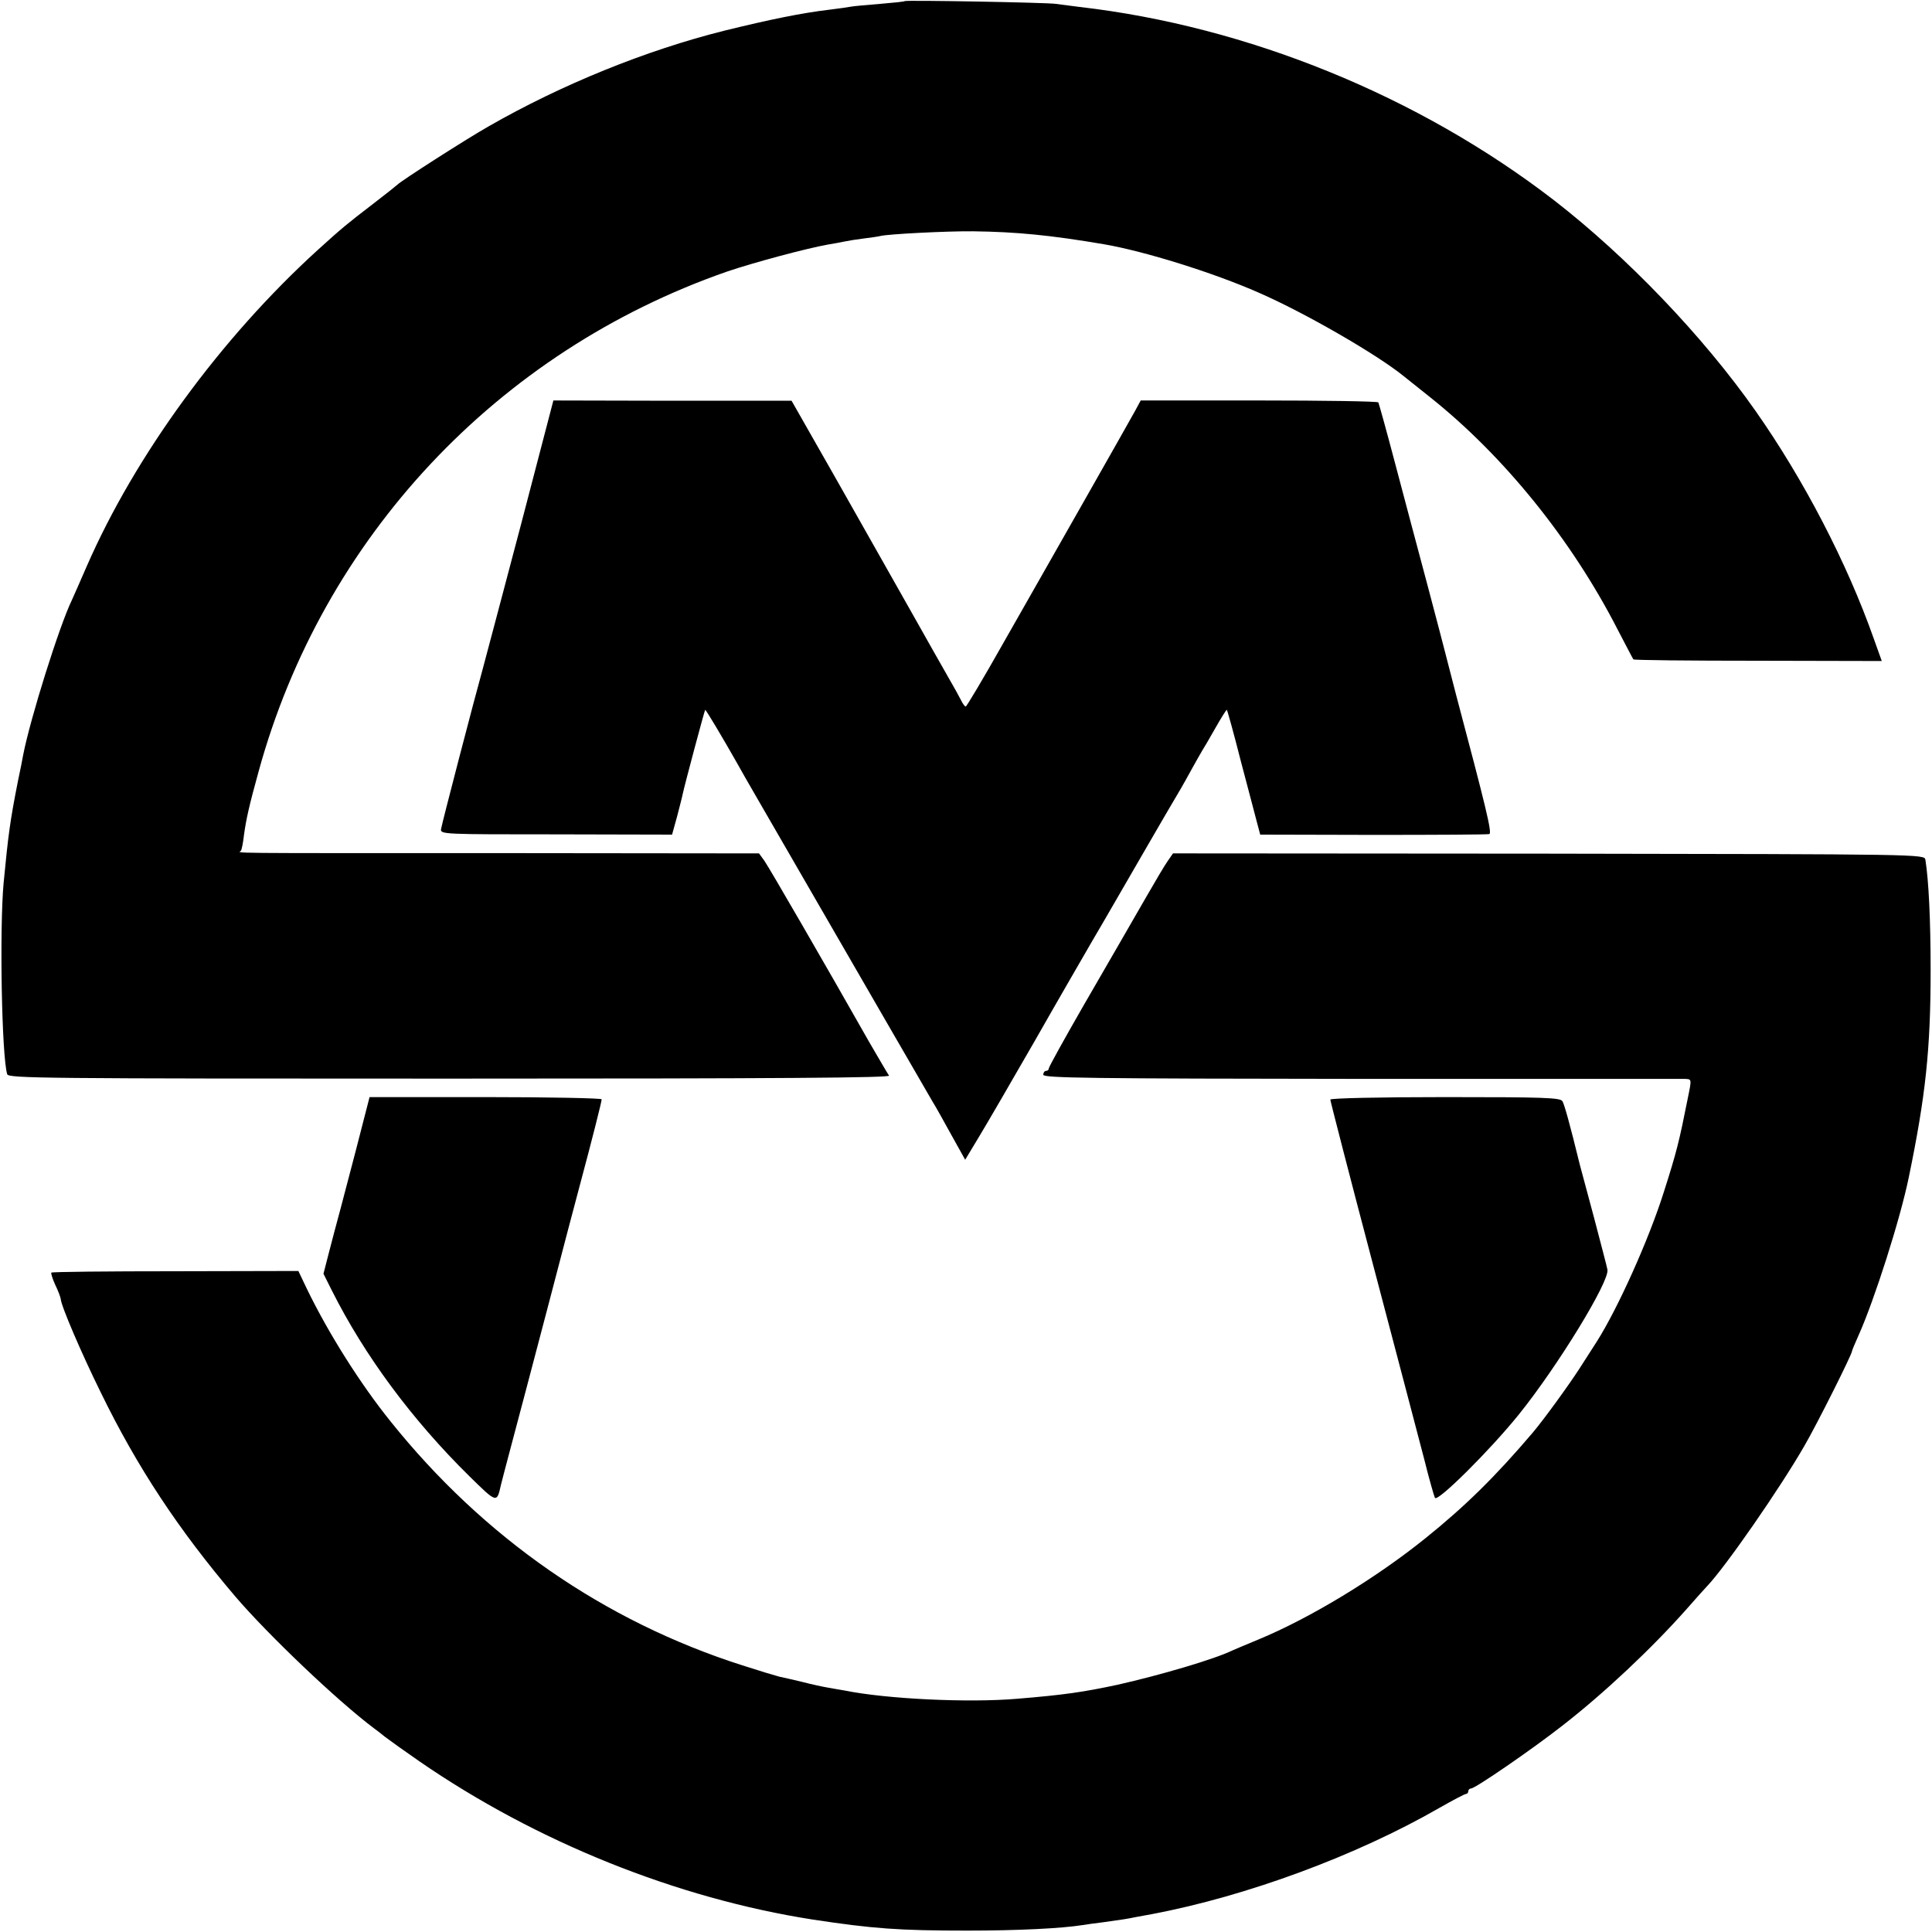
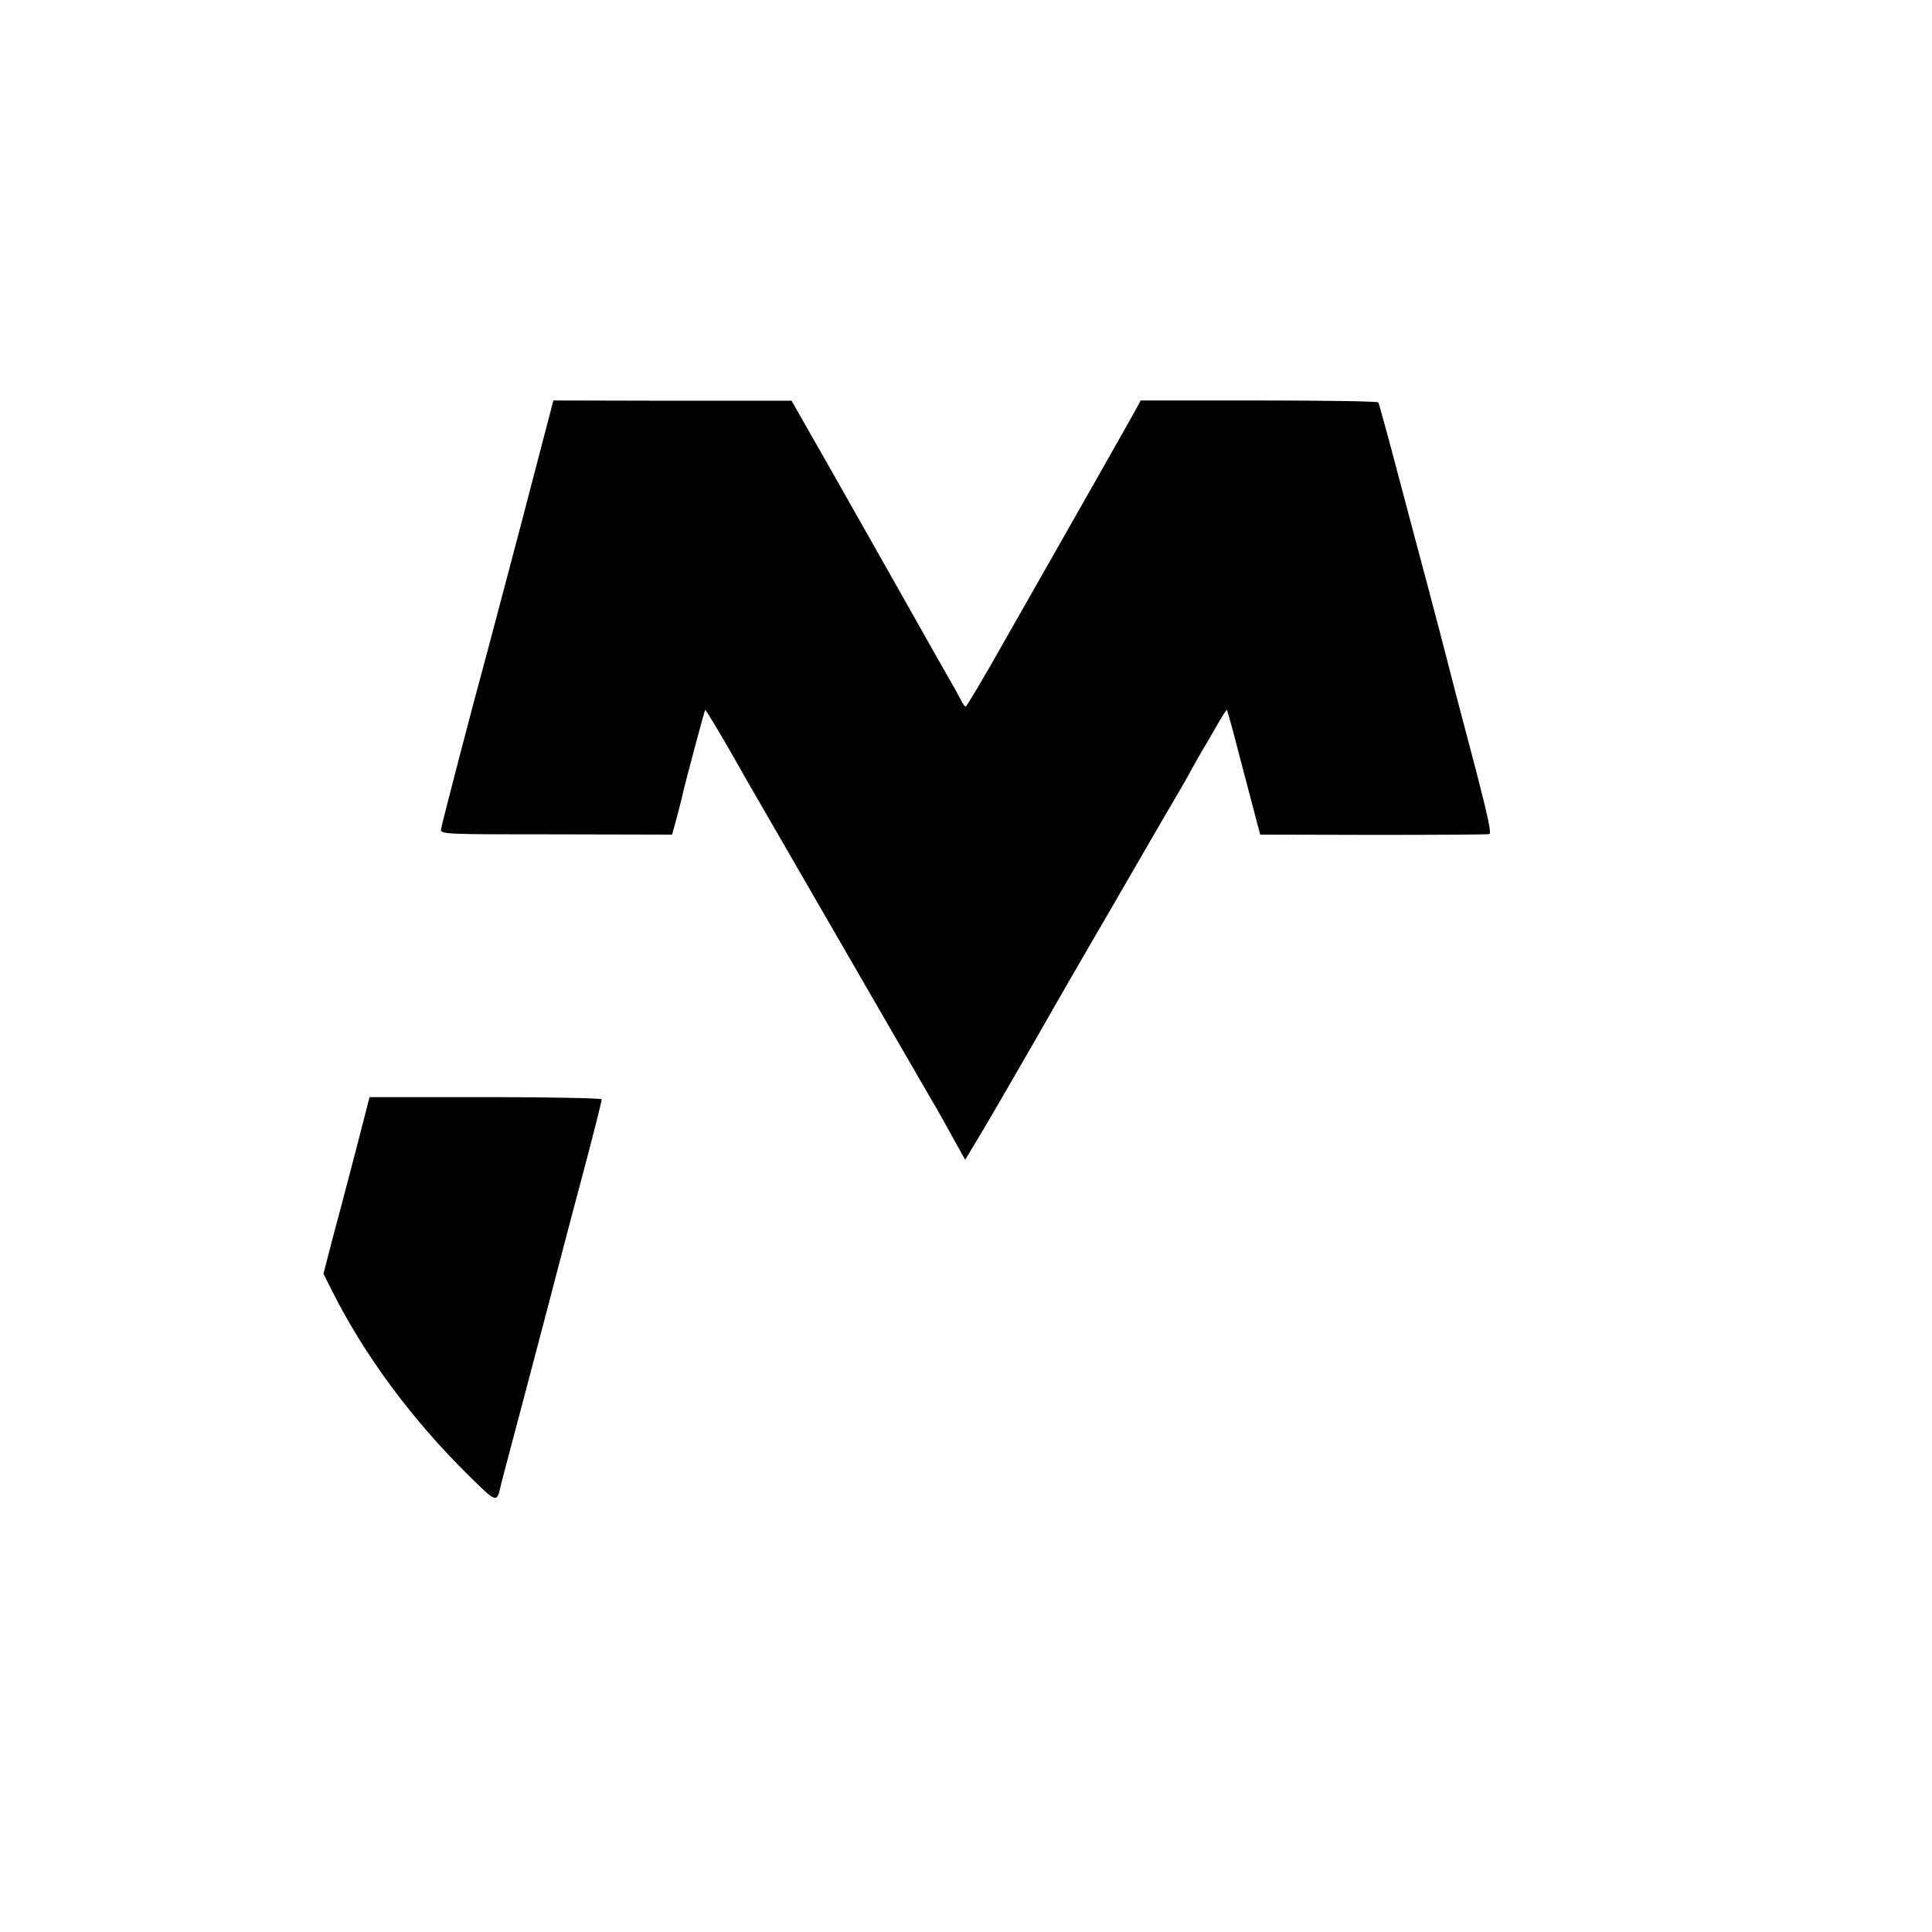
<svg xmlns="http://www.w3.org/2000/svg" version="1.0" width="700pt" height="700pt" viewBox="0 0 700 700" preserveAspectRatio="xMidYMid meet">
  <g transform="translate(0,700) scale(0.1,-0.1)" fill="#000000" stroke="none">
-     <path d="M3278 6996 c-1 -2 -42 -6 -89 -10 -47 -4 -95 -8 -105 -10 -10 -2 -45 -7 -78 -11 -101 -12 -214 -35 -381 -76 -284 -71 -590 -195 -855 -347 -86 -49 -318 -198 -330 -211 -3 -3 -43 -35 -90 -71 -90 -69 -111 -86 -198 -165 -352 -320 -662 -745 -837 -1145 -25 -58 -50 -114 -55 -125 -45 -93 -150 -427 -176 -560 -2 -11 -10 -54 -19 -95 -29 -147 -35 -194 -52 -370 -15 -166 -7 -625 13 -692 4 -15 125 -16 1605 -16 1209 0 1598 3 1590 11 -5 7 -37 62 -72 122 -157 277 -360 628 -380 657 l-19 26 -918 1 c-1066 0 -964 -1 -959 9 3 4 8 30 11 57 8 58 19 107 53 230 232 846 864 1521 1697 1811 94 32 287 84 366 98 19 3 46 8 60 11 14 3 45 8 70 11 25 3 52 7 60 9 27 7 242 18 335 17 158 -2 281 -14 475 -47 146 -25 397 -103 562 -176 165 -72 427 -223 524 -302 11 -9 53 -42 94 -75 268 -213 514 -517 681 -843 30 -57 55 -106 57 -108 1 -3 204 -5 451 -5 l449 -1 -29 81 c-97 275 -254 577 -429 826 -191 272 -467 559 -729 762 -490 378 -1111 631 -1721 701 -30 4 -68 9 -85 11 -34 5 -541 14 -547 10z" />
    <path d="M1887 5097 c-66 -249 -127 -481 -137 -517 -31 -111 -149 -564 -152 -584 -3 -19 10 -19 417 -19 l420 -1 18 65 c9 35 19 73 21 84 6 29 78 299 81 303 2 2 60 -95 115 -192 9 -17 42 -74 72 -126 391 -677 619 -1071 636 -1100 12 -19 43 -75 70 -124 l49 -88 50 83 c28 46 119 203 203 349 83 146 177 308 207 360 63 107 99 171 203 350 40 69 87 150 105 180 18 30 43 75 56 99 13 24 29 51 34 60 6 9 28 47 49 84 21 37 40 67 41 65 2 -2 25 -84 50 -183 26 -99 53 -200 59 -224 l12 -45 410 -1 c225 0 414 1 420 3 11 3 -13 100 -121 507 -20 77 -38 147 -40 155 -2 8 -30 116 -63 240 -33 124 -86 322 -117 440 -31 118 -59 218 -61 222 -3 4 -197 7 -433 7 l-428 0 -20 -37 c-11 -20 -94 -167 -185 -327 -90 -159 -223 -392 -294 -517 -71 -126 -132 -228 -135 -228 -3 0 -11 10 -17 23 -6 12 -28 52 -49 88 -21 36 -73 129 -116 205 -43 76 -90 159 -104 184 -14 25 -97 172 -185 327 l-160 281 -432 0 -431 1 -118 -452z" />
-     <path d="M4232 3882 c-11 -15 -47 -76 -82 -137 -92 -160 -87 -151 -224 -388 -69 -120 -126 -223 -126 -228 0 -5 -4 -9 -10 -9 -5 0 -10 -6 -10 -14 0 -12 170 -14 1148 -15 631 0 1159 0 1174 0 28 -1 28 2 13 -71 -31 -156 -40 -193 -87 -340 -54 -171 -166 -420 -242 -540 -12 -19 -40 -62 -61 -95 -39 -61 -132 -189 -171 -235 -136 -160 -246 -268 -389 -383 -181 -146 -419 -290 -605 -367 -41 -17 -84 -35 -95 -40 -66 -32 -260 -89 -415 -124 -126 -27 -195 -37 -365 -51 -176 -15 -473 -1 -625 30 -14 2 -40 7 -58 10 -18 3 -61 12 -95 21 -34 8 -72 17 -83 19 -12 3 -72 21 -134 41 -501 160 -937 462 -1275 884 -108 134 -224 317 -303 480 l-31 65 -445 -1 c-245 0 -448 -2 -450 -5 -2 -2 4 -22 14 -44 11 -22 19 -45 20 -51 0 -22 74 -195 145 -339 132 -271 282 -498 488 -740 120 -140 370 -378 502 -477 6 -4 24 -18 40 -31 17 -13 73 -53 125 -89 424 -292 932 -496 1425 -573 218 -33 311 -40 560 -40 183 0 342 8 417 20 13 2 46 7 73 10 72 10 86 12 120 19 17 3 44 8 60 11 343 65 740 212 1039 384 49 28 93 51 97 51 5 0 9 5 9 10 0 6 5 10 10 10 15 0 220 141 330 227 152 118 324 280 450 422 36 41 70 79 76 85 65 68 263 353 352 508 46 79 172 331 172 342 0 3 11 29 24 58 57 127 151 421 182 573 61 295 79 464 79 750 0 181 -7 326 -19 400 -3 20 -11 20 -1364 22 l-1362 1 -18 -26z" />
    <path d="M1330 2990 c-14 -56 -66 -256 -95 -365 -15 -55 -35 -131 -45 -170 l-18 -70 30 -60 c119 -237 291 -469 498 -673 101 -99 100 -99 115 -32 2 8 19 74 38 145 19 72 79 297 132 500 53 204 106 404 117 445 44 164 78 299 78 307 0 4 -189 8 -420 8 l-421 0 -9 -35z" />
-     <path d="M4820 3016 c0 -5 69 -273 154 -595 85 -322 169 -642 187 -711 17 -69 35 -131 38 -137 9 -17 200 173 304 302 141 175 330 484 321 525 -1 8 -24 94 -49 190 -26 96 -49 182 -51 190 -38 155 -56 218 -63 230 -7 13 -66 15 -425 15 -240 0 -416 -4 -416 -9z" />
  </g>
</svg>